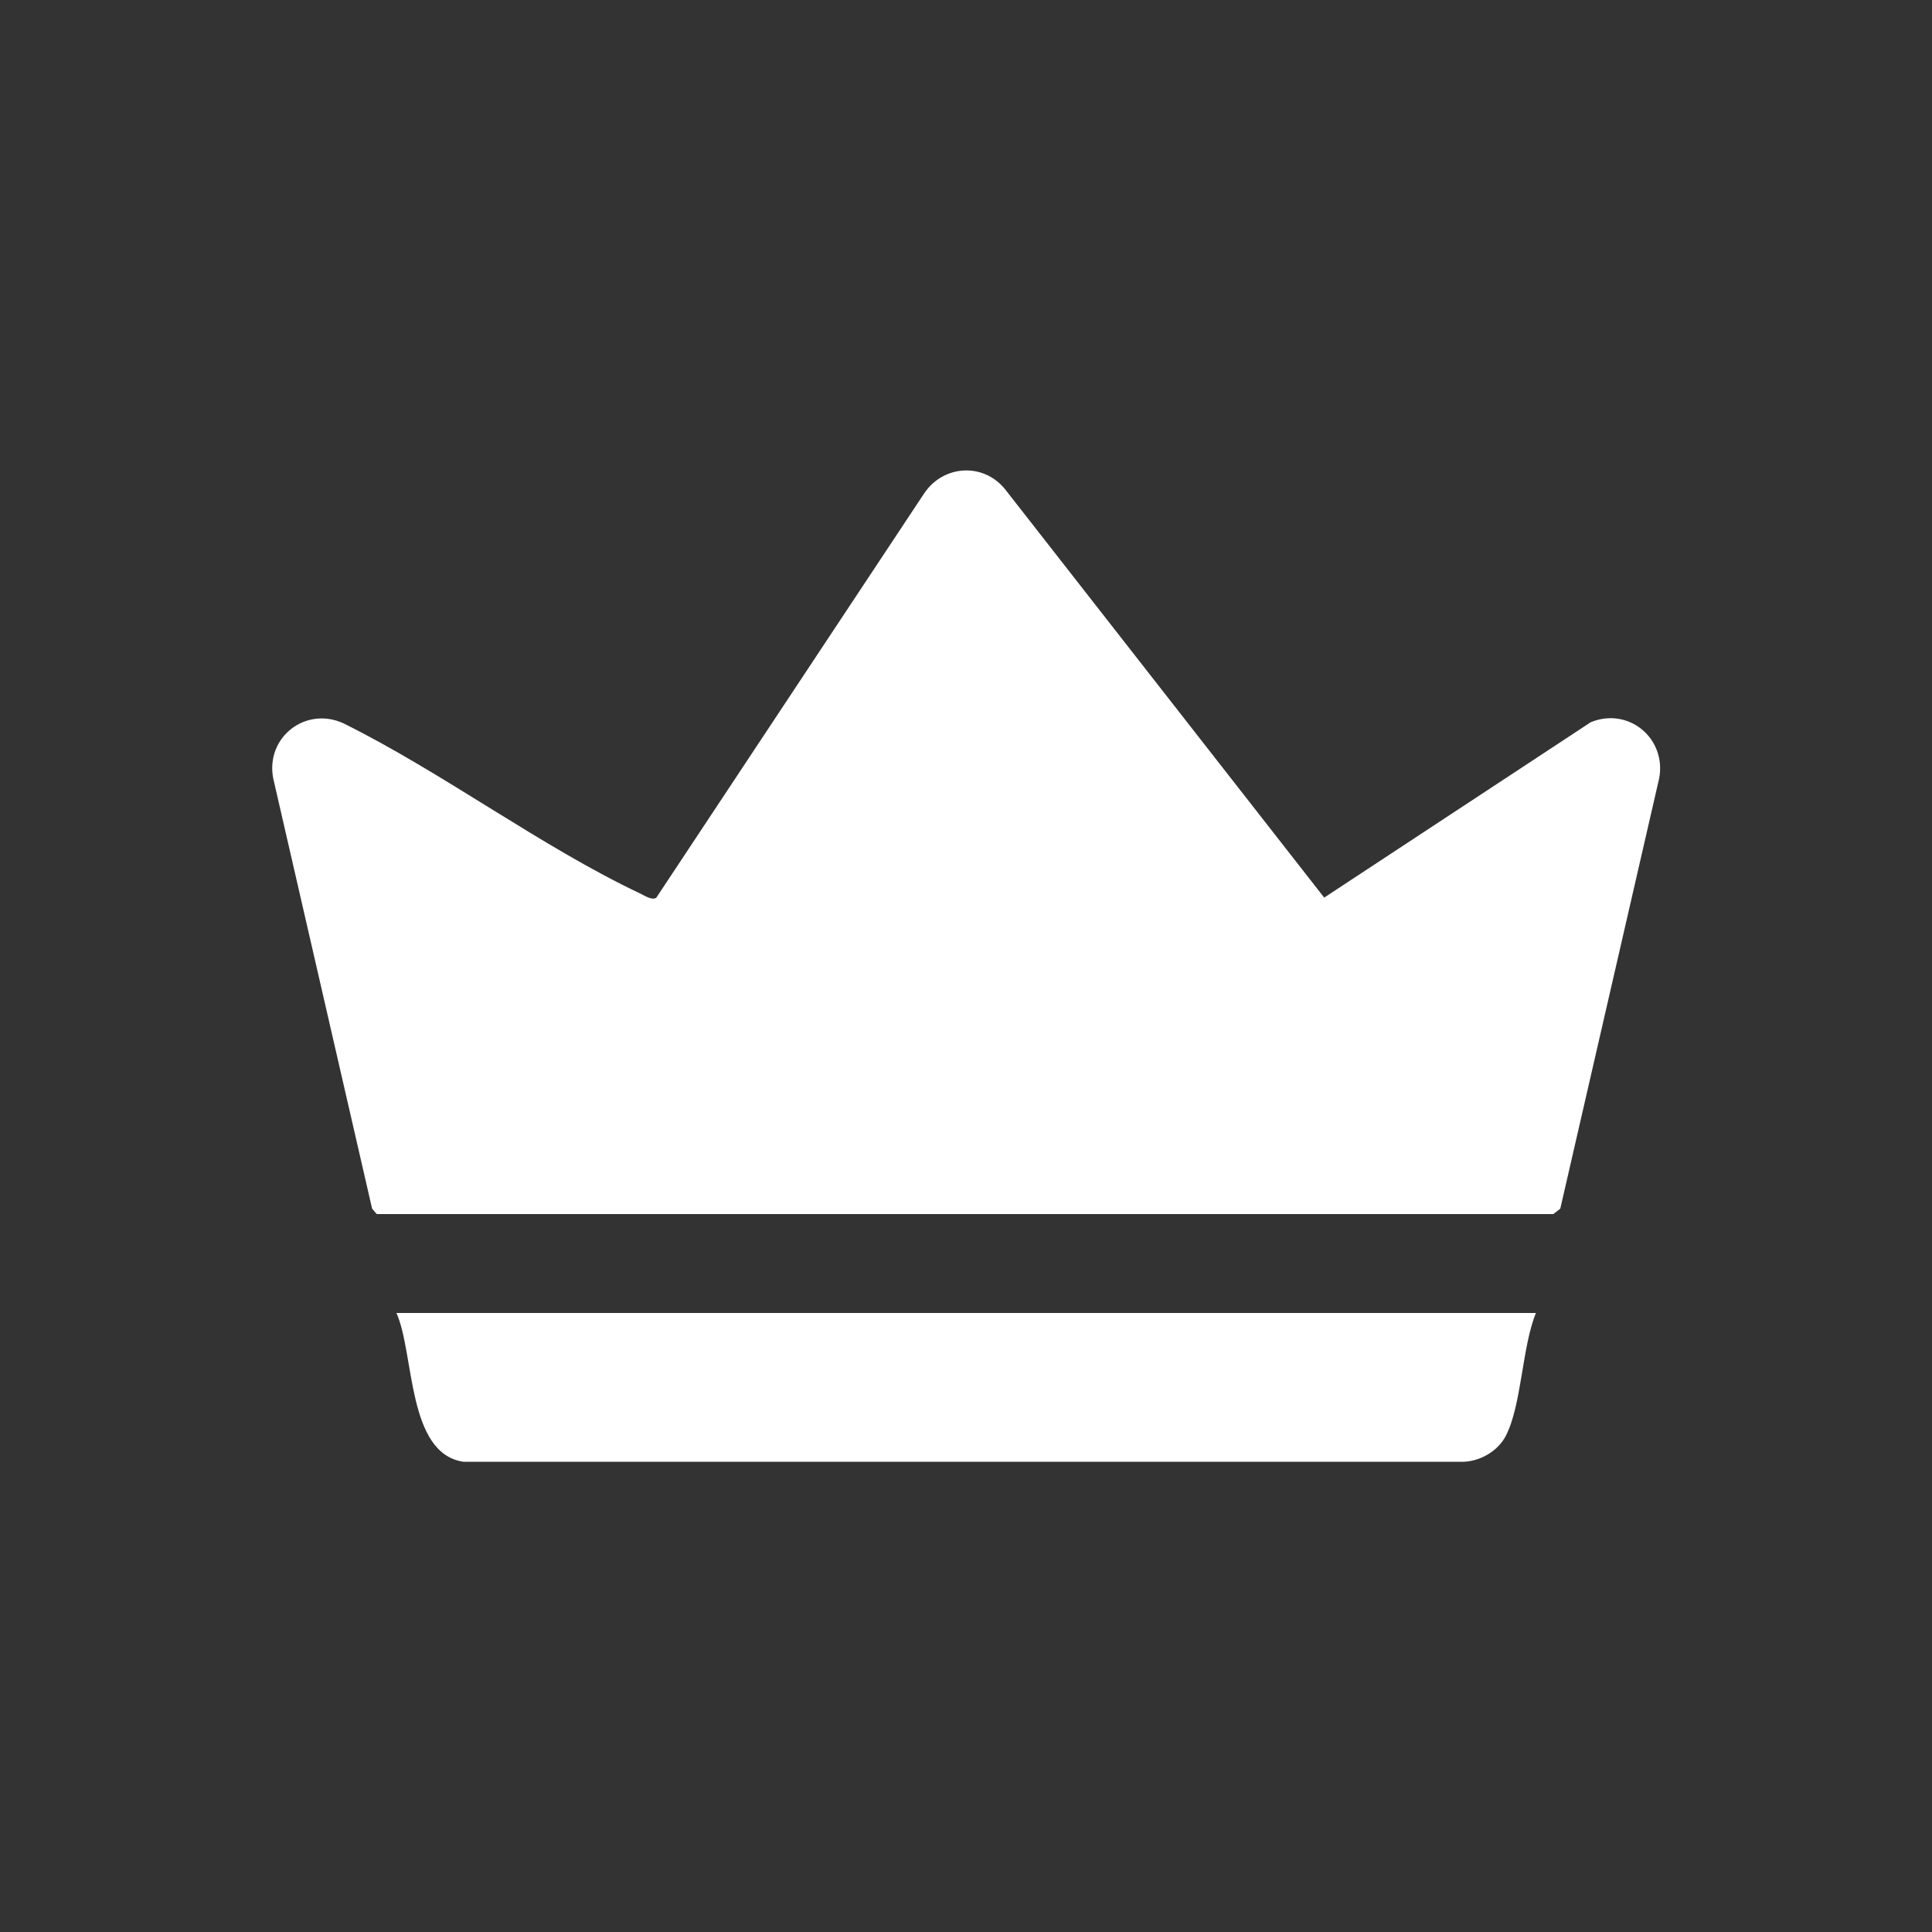
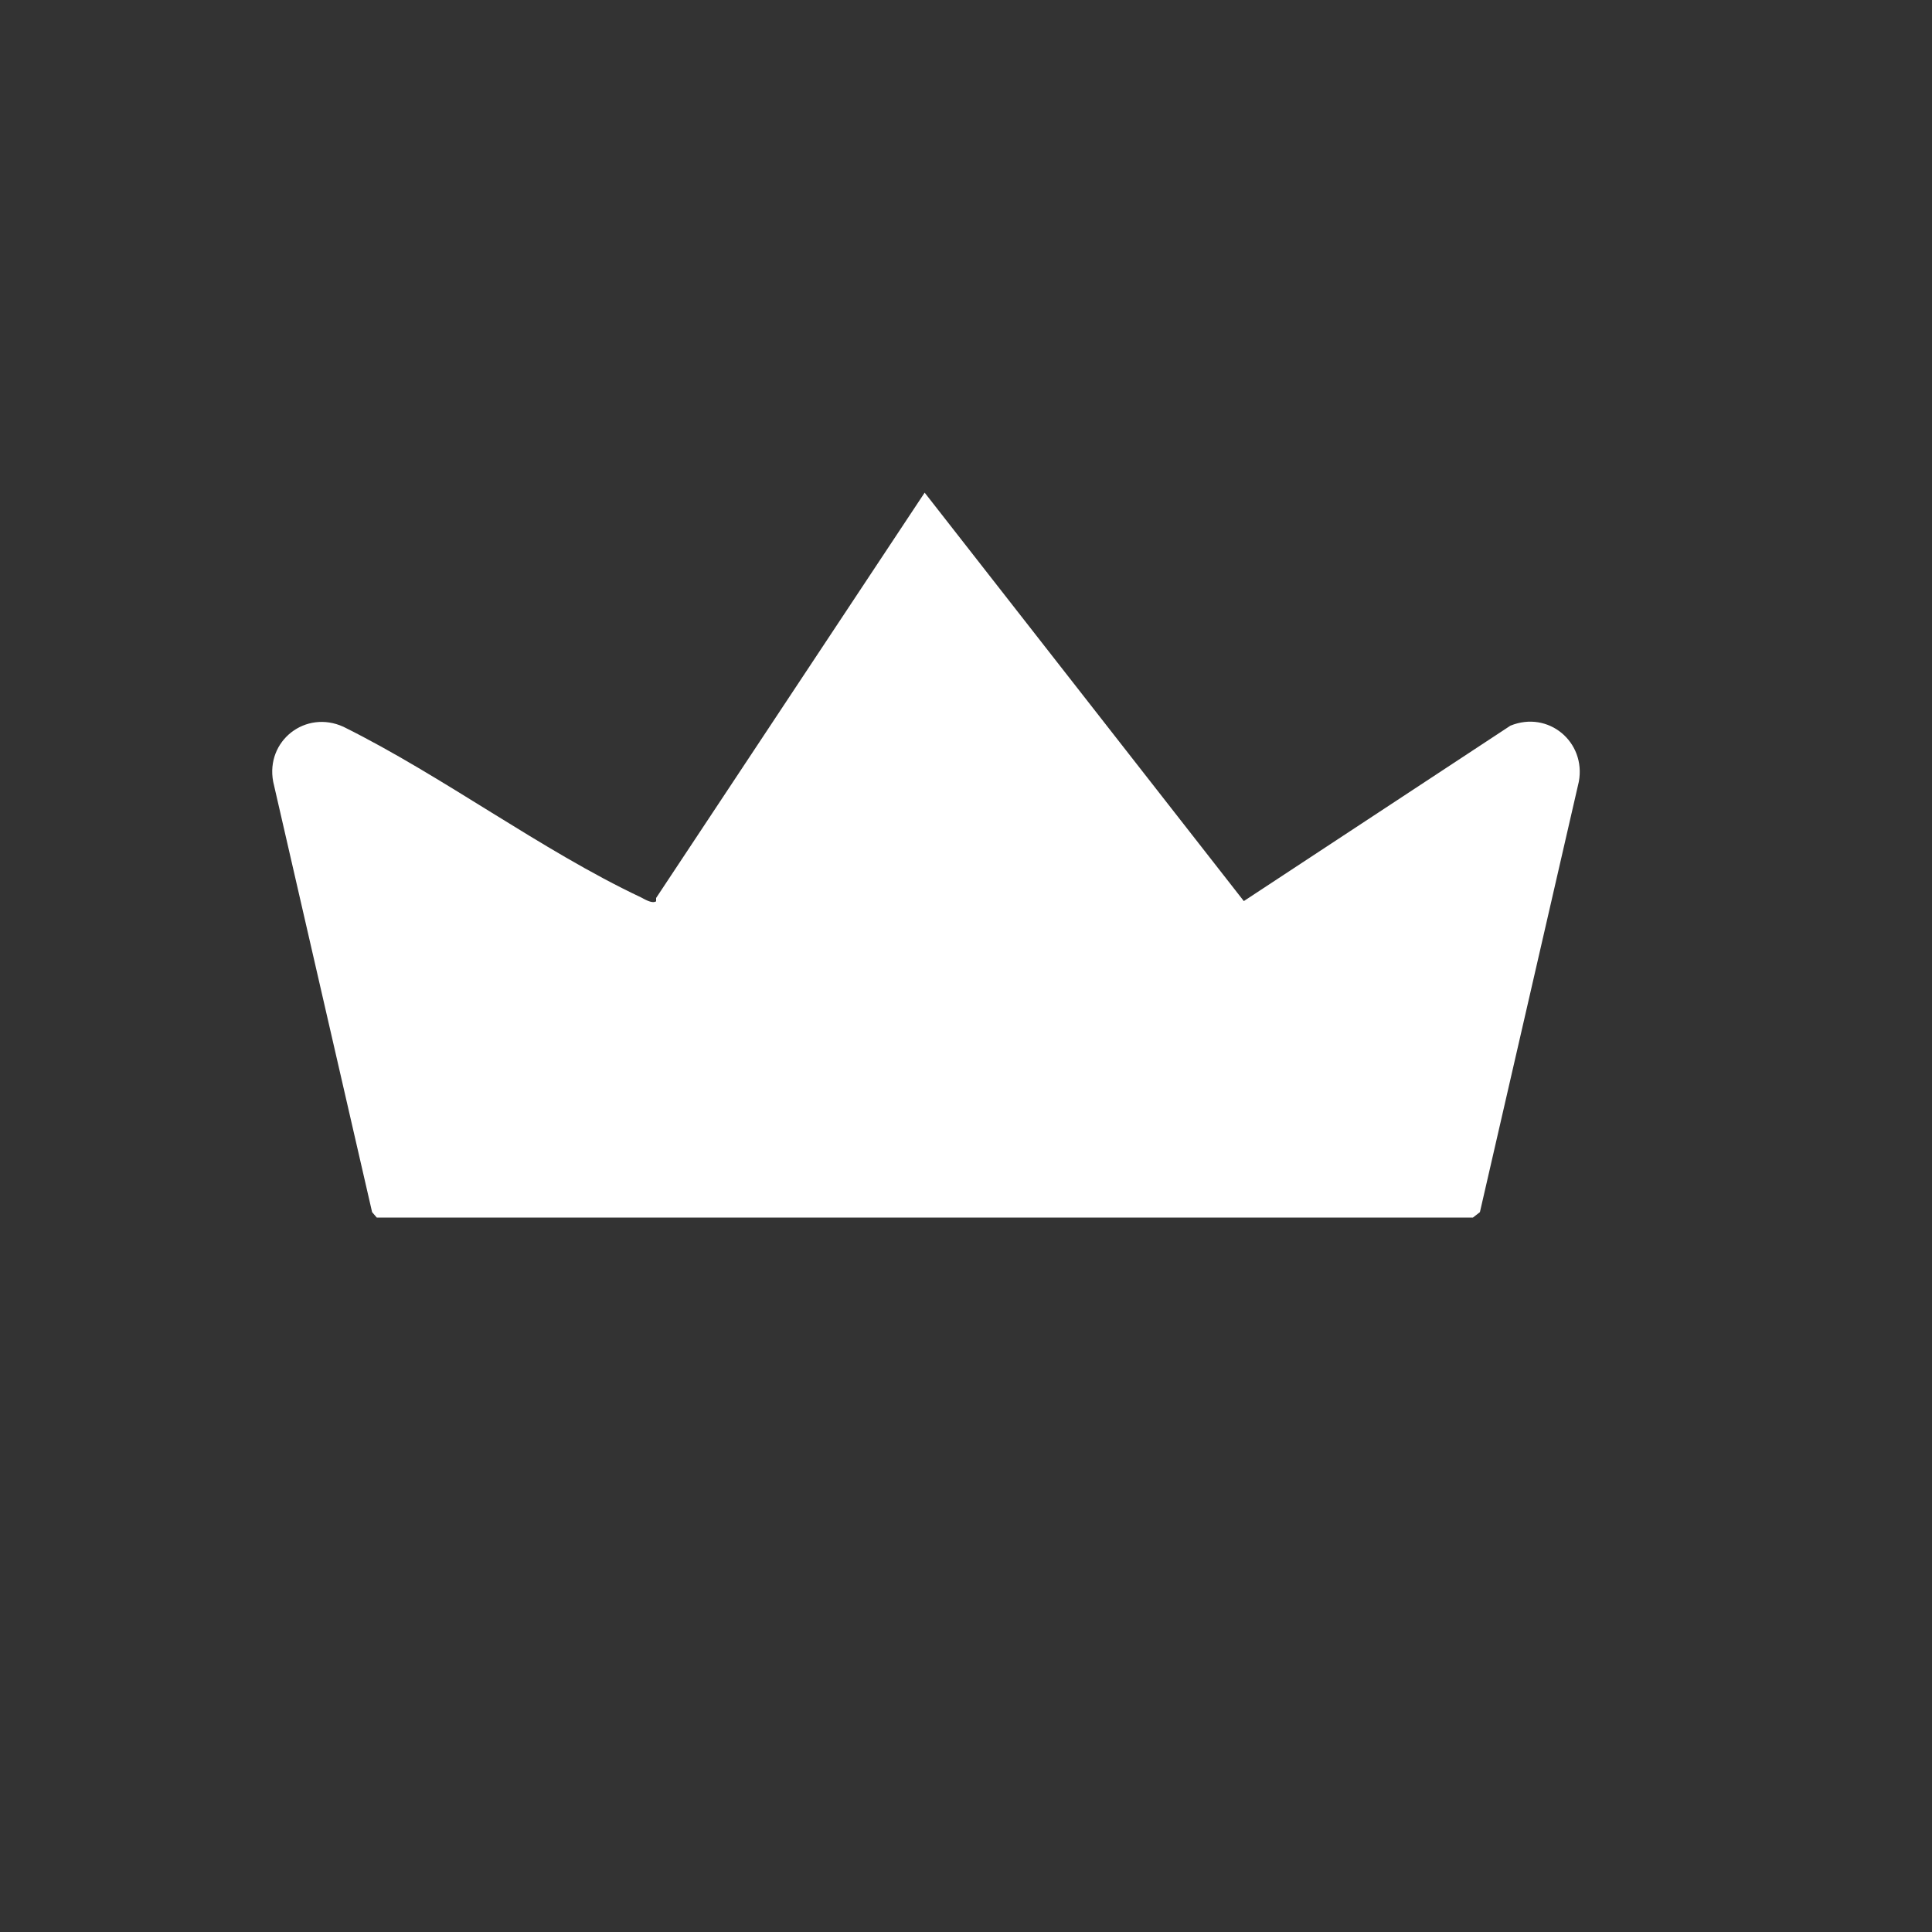
<svg xmlns="http://www.w3.org/2000/svg" id="_圖層_2" data-name="圖層 2" viewBox="0 0 50 50">
  <rect x="0" y="0" width="50" height="50" fill="#333333" stroke="none" />
  <g id="_圖層_1-2" data-name=" 圖層 1-2">
    <g id="Sport">
-       <path fill="#fff" d="M16.98,23.24l6.95-10.49c.5-.72,1.52-.78,2.08-.09l8.26,10.57,6.9-4.54c.98-.4,1.96.42,1.77,1.45l-2.56,11.14-.18.14H9.75l-.12-.14-2.56-11.14c-.2-1.06.84-1.87,1.82-1.42,2.58,1.28,5.11,3.19,7.69,4.41.1.05.29.17.39.11h.01Z" />
-       <path fill="#fff" d="M39.75,33.98c-.36.87-.37,2.39-.78,3.18-.21.41-.71.69-1.18.67H11.99c-1.46-.22-1.26-2.8-1.73-3.85h29.49Z" />
+       <path fill="#fff" d="M16.98,23.24l6.95-10.49l8.26,10.57,6.9-4.54c.98-.4,1.96.42,1.77,1.45l-2.56,11.14-.18.14H9.75l-.12-.14-2.56-11.14c-.2-1.06.84-1.87,1.82-1.42,2.58,1.28,5.11,3.19,7.69,4.41.1.05.29.17.39.11h.01Z" />
    </g>
  </g>
</svg>